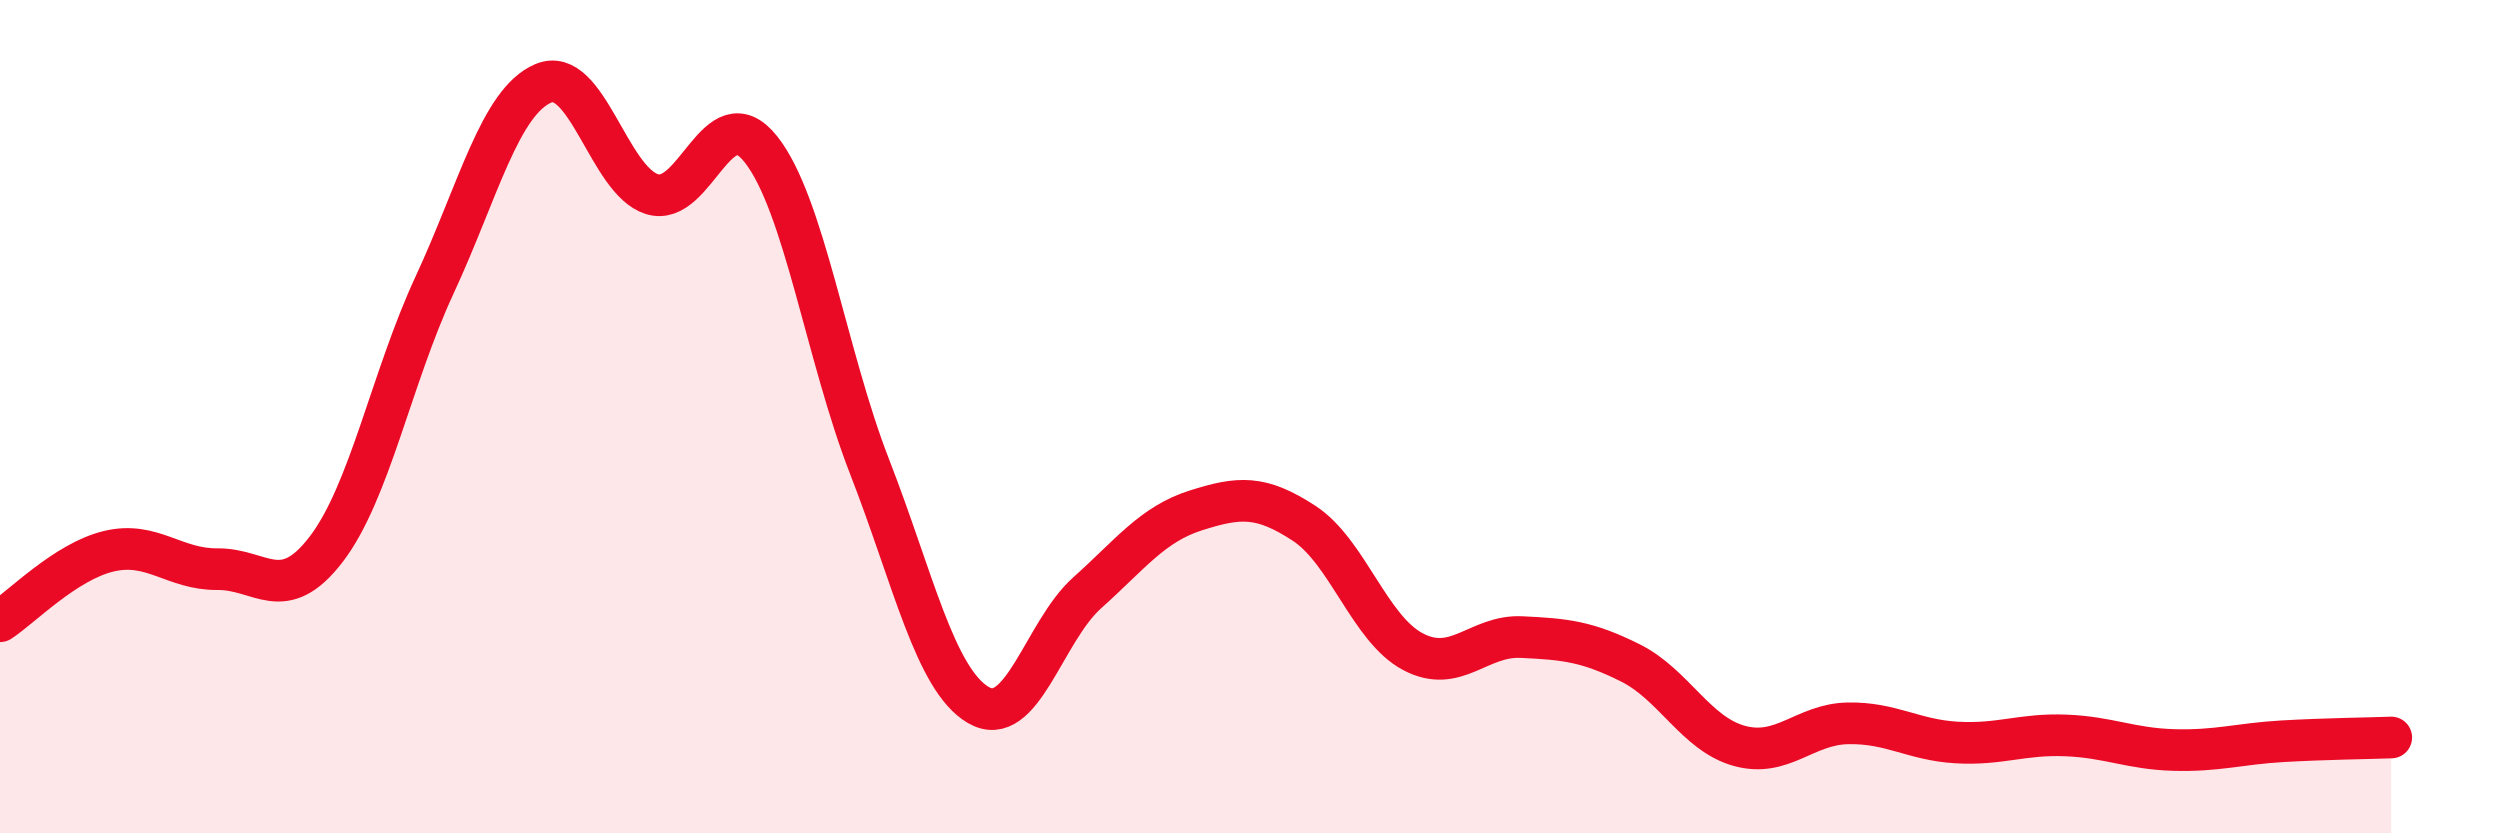
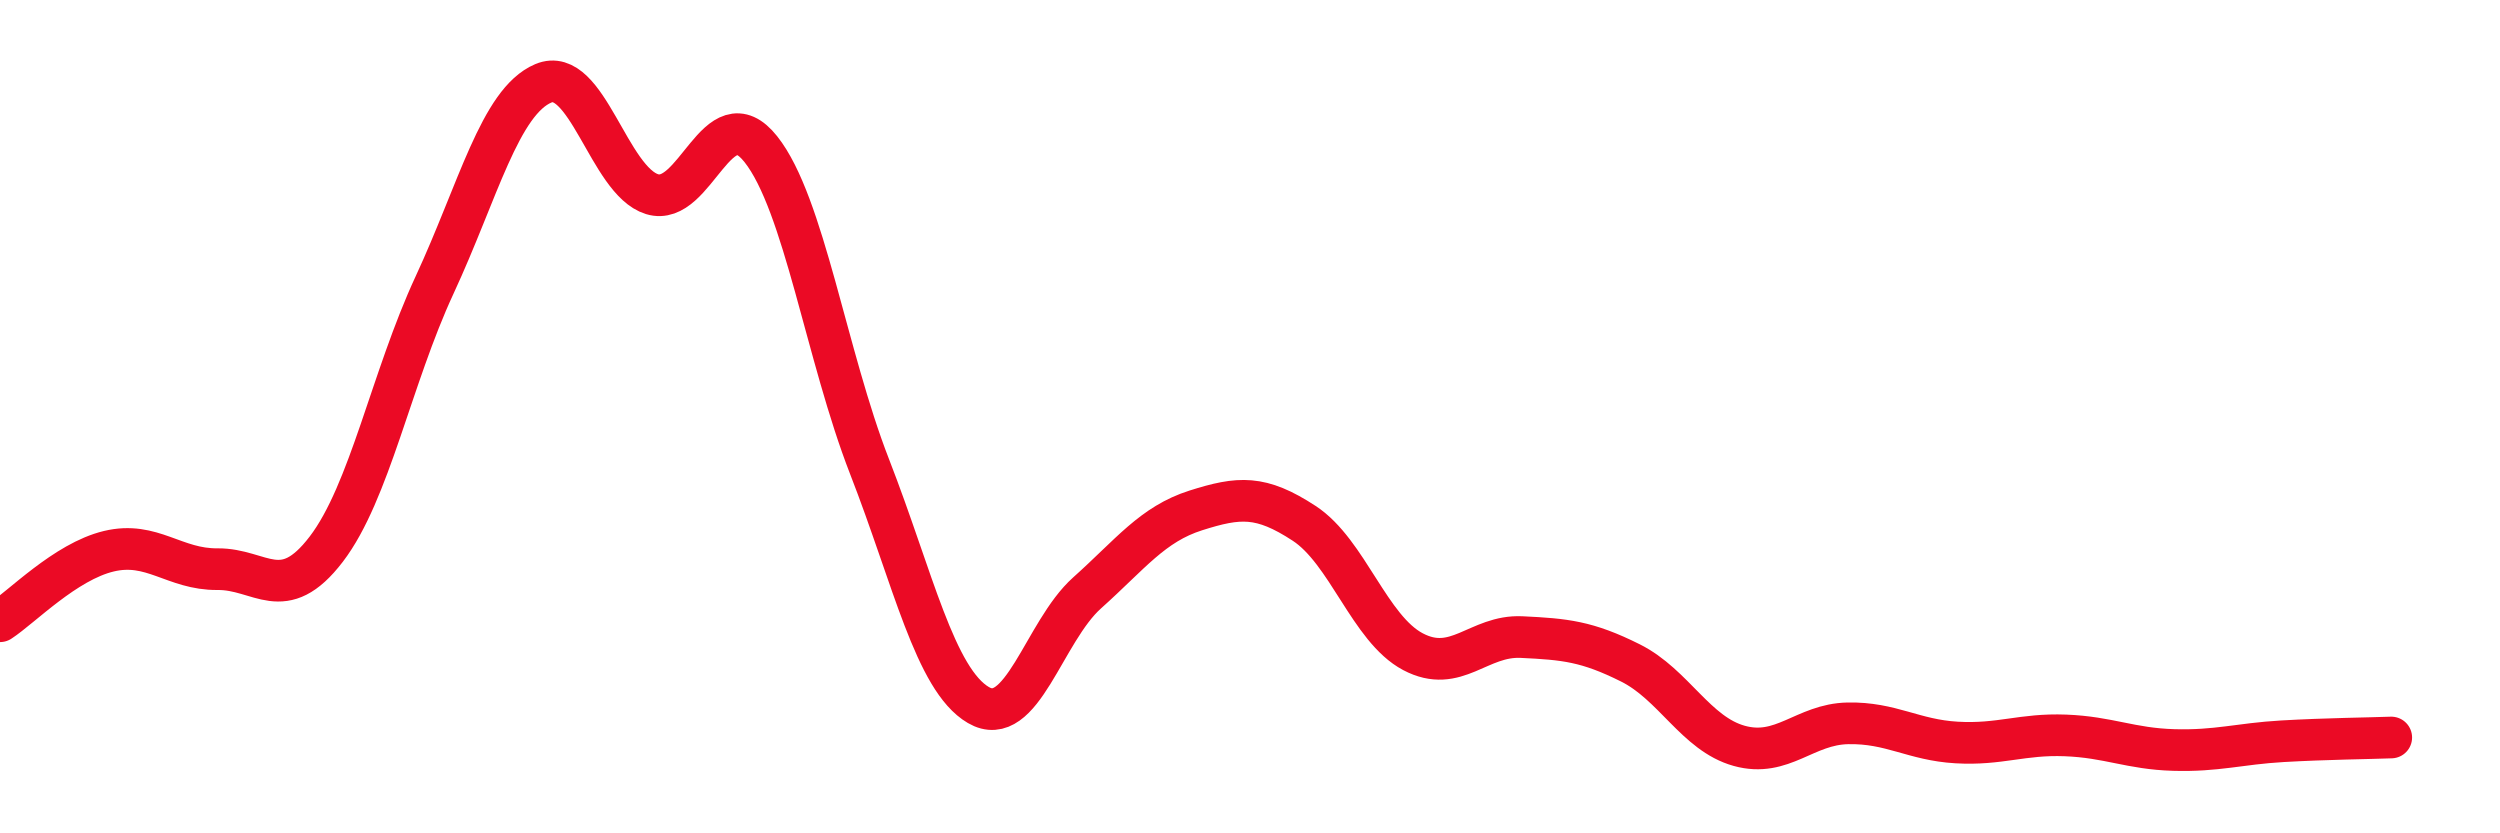
<svg xmlns="http://www.w3.org/2000/svg" width="60" height="20" viewBox="0 0 60 20">
-   <path d="M 0,14.91 C 0.52,14.57 1.57,13.48 2.61,13.23 C 3.65,12.98 4.18,13.67 5.22,13.66 C 6.26,13.65 6.79,14.54 7.83,13.18 C 8.87,11.82 9.39,9.08 10.43,6.84 C 11.47,4.6 12,2.44 13.04,2 C 14.08,1.56 14.61,4.34 15.65,4.66 C 16.69,4.98 17.22,2.27 18.26,3.58 C 19.3,4.89 19.83,8.53 20.87,11.2 C 21.91,13.87 22.44,16.31 23.48,16.92 C 24.52,17.53 25.05,15.16 26.09,14.23 C 27.13,13.3 27.66,12.58 28.7,12.25 C 29.74,11.92 30.26,11.88 31.3,12.56 C 32.34,13.24 32.87,15.09 33.91,15.64 C 34.95,16.19 35.48,15.24 36.52,15.29 C 37.56,15.34 38.09,15.39 39.13,15.91 C 40.17,16.43 40.7,17.61 41.74,17.9 C 42.78,18.19 43.31,17.38 44.35,17.36 C 45.39,17.34 45.92,17.76 46.96,17.82 C 48,17.88 48.53,17.61 49.57,17.65 C 50.61,17.69 51.13,17.97 52.17,18 C 53.21,18.03 53.74,17.85 54.78,17.79 C 55.82,17.73 56.87,17.72 57.39,17.7L57.39 20L0 20Z" fill="#EB0A25" opacity="0.1" stroke-linecap="round" stroke-linejoin="round" />
  <path d="M 0,14.91 C 0.52,14.57 1.57,13.48 2.61,13.23 C 3.65,12.98 4.18,13.67 5.22,13.66 C 6.26,13.65 6.79,14.54 7.83,13.18 C 8.87,11.82 9.39,9.08 10.43,6.84 C 11.47,4.6 12,2.44 13.04,2 C 14.08,1.56 14.61,4.34 15.65,4.66 C 16.69,4.98 17.22,2.27 18.26,3.58 C 19.3,4.89 19.83,8.53 20.87,11.2 C 21.91,13.87 22.44,16.31 23.48,16.92 C 24.52,17.53 25.05,15.16 26.09,14.23 C 27.13,13.3 27.66,12.58 28.7,12.25 C 29.74,11.92 30.26,11.88 31.3,12.56 C 32.34,13.24 32.87,15.09 33.91,15.64 C 34.95,16.19 35.48,15.24 36.52,15.29 C 37.56,15.34 38.09,15.39 39.13,15.91 C 40.17,16.43 40.7,17.61 41.74,17.9 C 42.78,18.19 43.31,17.38 44.35,17.36 C 45.39,17.34 45.92,17.76 46.96,17.82 C 48,17.88 48.53,17.61 49.57,17.65 C 50.61,17.69 51.13,17.97 52.17,18 C 53.21,18.03 53.74,17.85 54.78,17.79 C 55.82,17.73 56.87,17.72 57.39,17.7" stroke="#EB0A25" stroke-width="1" fill="none" stroke-linecap="round" stroke-linejoin="round" />
</svg>